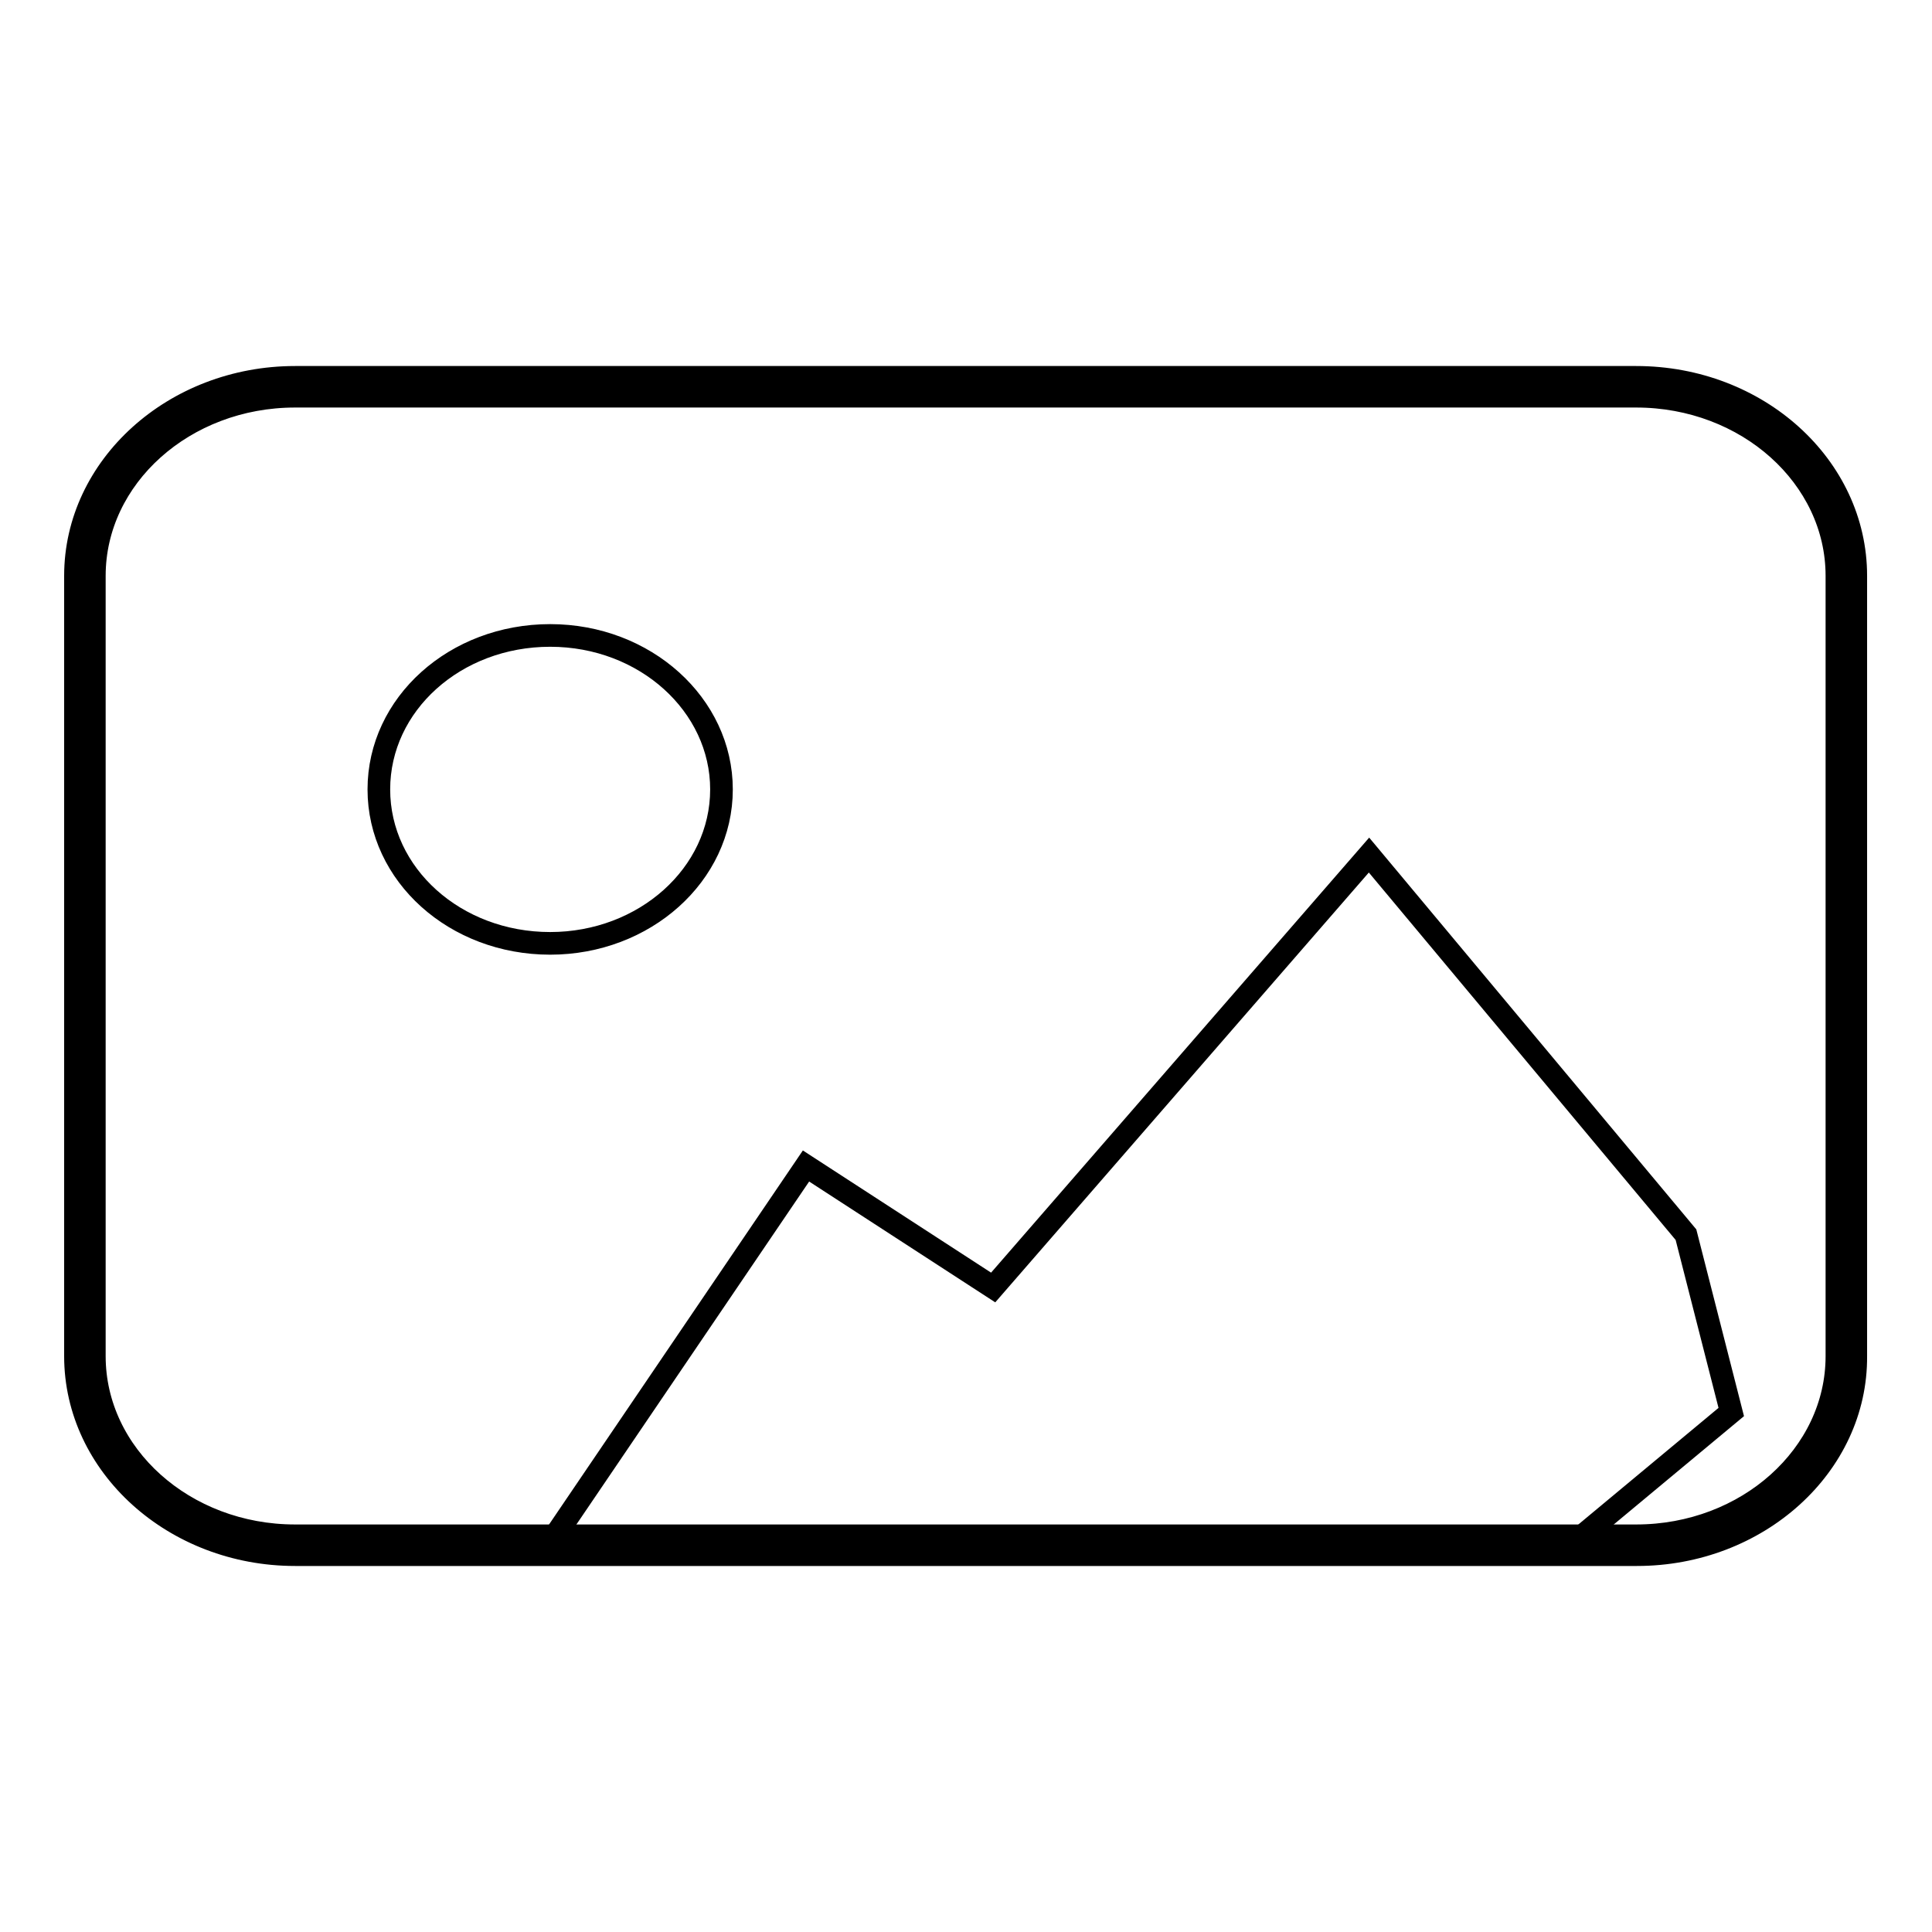
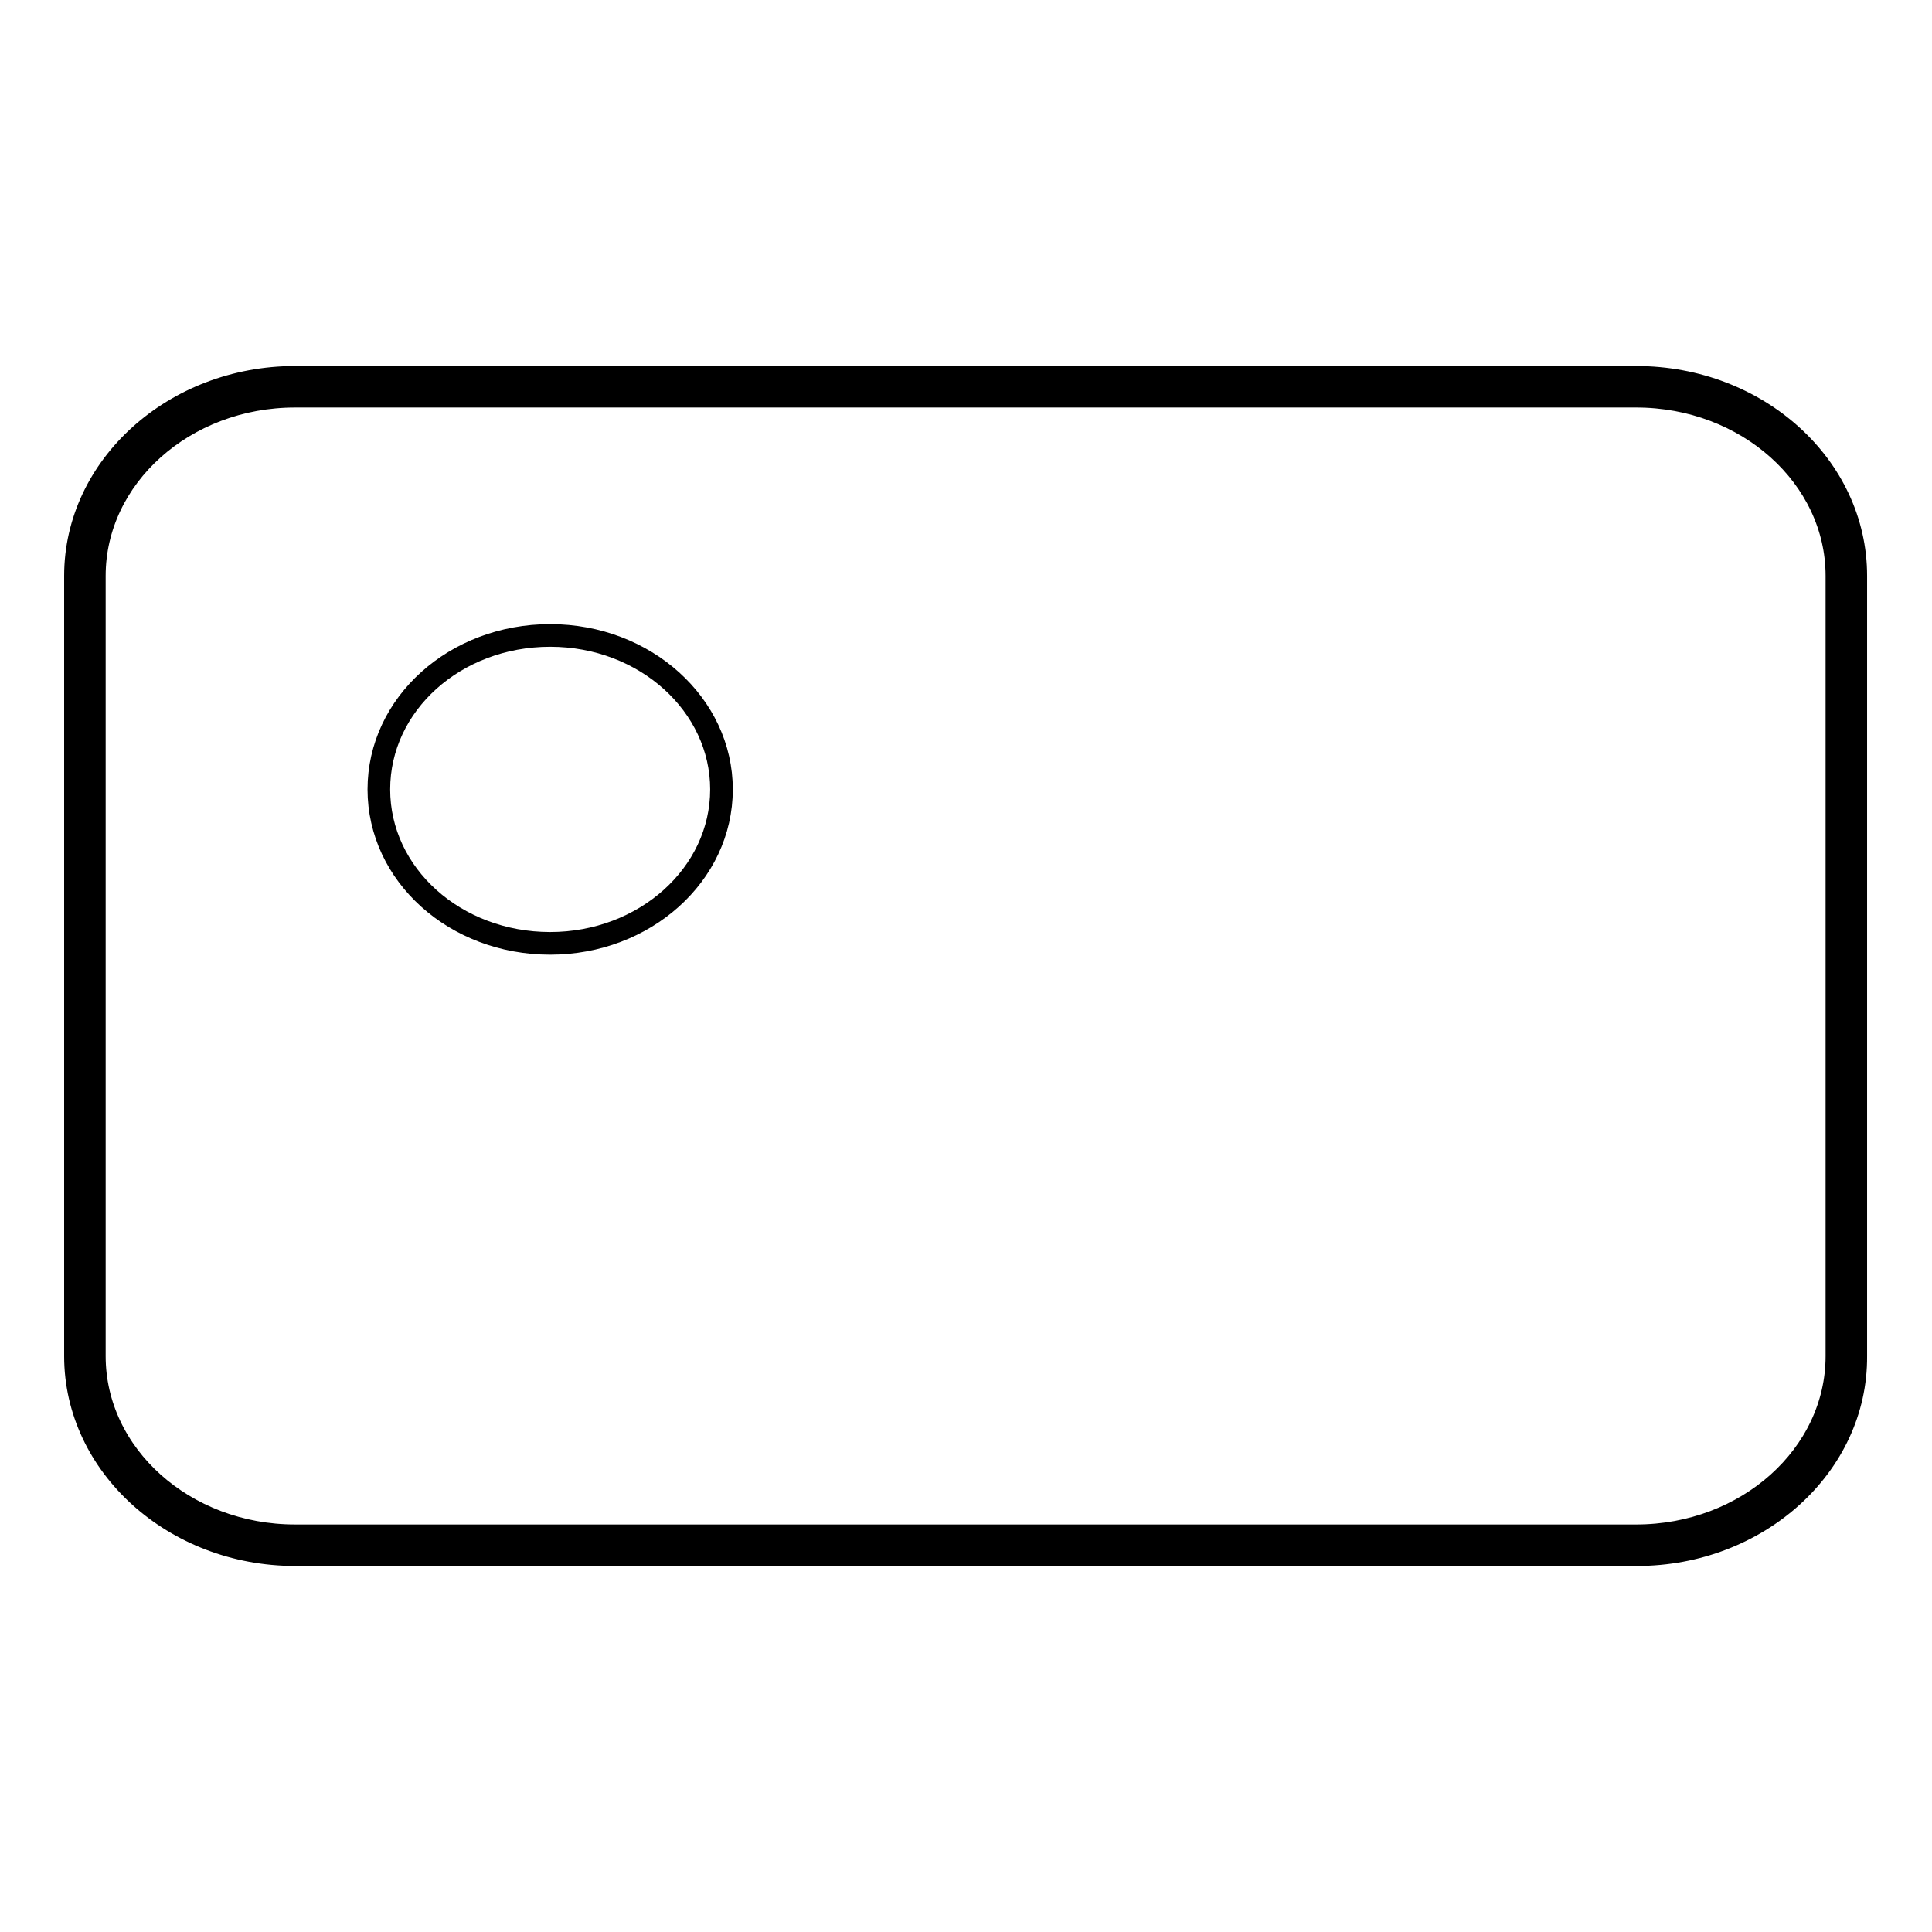
<svg xmlns="http://www.w3.org/2000/svg" version="1.1" x="0px" y="0px" viewBox="0 0 256 256" enable-background="new 0 0 256 256" xml:space="preserve">
  <g>
    <g>
      <path stroke-width="3" fill-opacity="0" stroke="#000000" d="M216.9,206H39.1C23.1,206,10,194.2,10,179.7V76.3C10,61.8,23.1,50,39.1,50h177.7c16.1,0,29.1,11.8,29.1,26.3v103.4C246,194.2,232.9,206,216.9,206z M39.1,52.5c-14.7,0-26.6,10.7-26.6,23.8v103.4c0,13.1,11.9,23.8,26.6,23.8h177.7c14.7,0,26.6-10.7,26.6-23.8V76.3c0-13.1-11.9-23.8-26.6-23.8H39.1L39.1,52.5z" />
-       <path stroke-width="3" fill-opacity="0" stroke="#000000" d="M223.4,163.6l-42-50.3l-49.8,57.3l-24.8-16.1l-34,50.1l136.4-0.7l20.2-16.8L223.4,163.6z" />
      <path stroke-width="3" fill-opacity="0" stroke="#000000" d="M72.9,125c12.5,0,22.7-9.1,22.7-20.4c0-11.2-10.1-20.4-22.7-20.4s-22.7,9.1-22.7,20.4C50.2,115.9,60.3,125,72.9,125z" />
    </g>
  </g>
</svg>